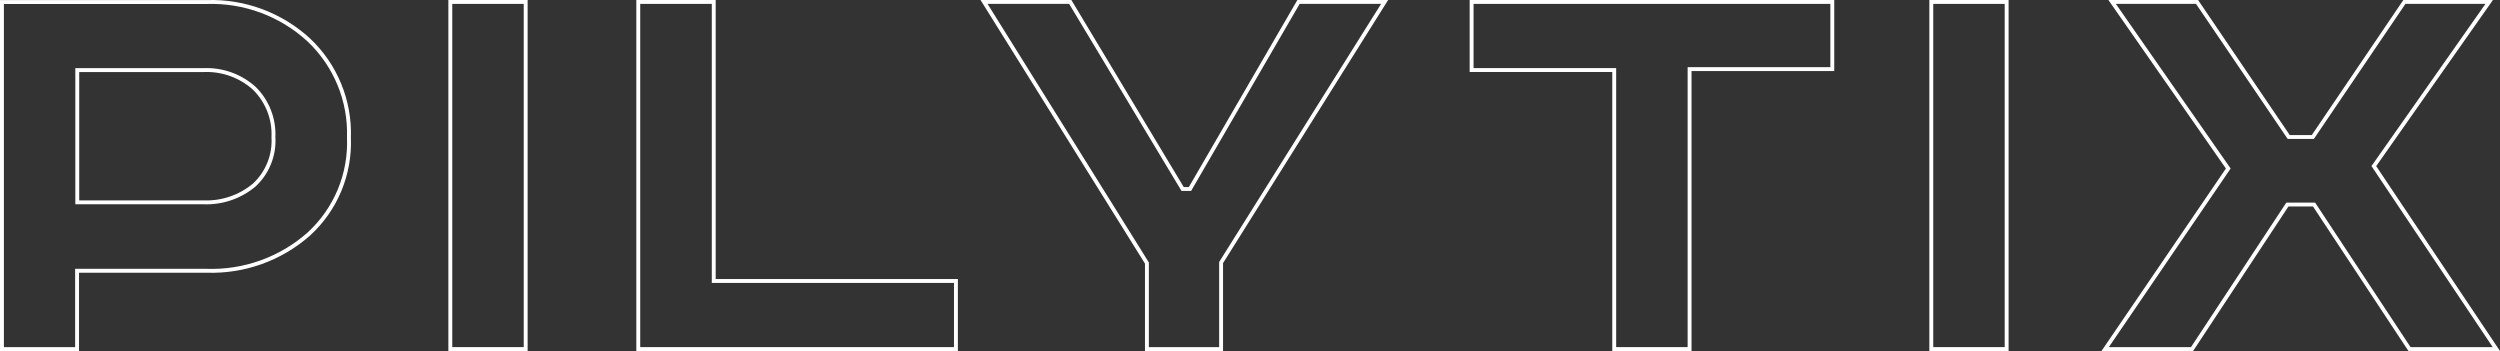
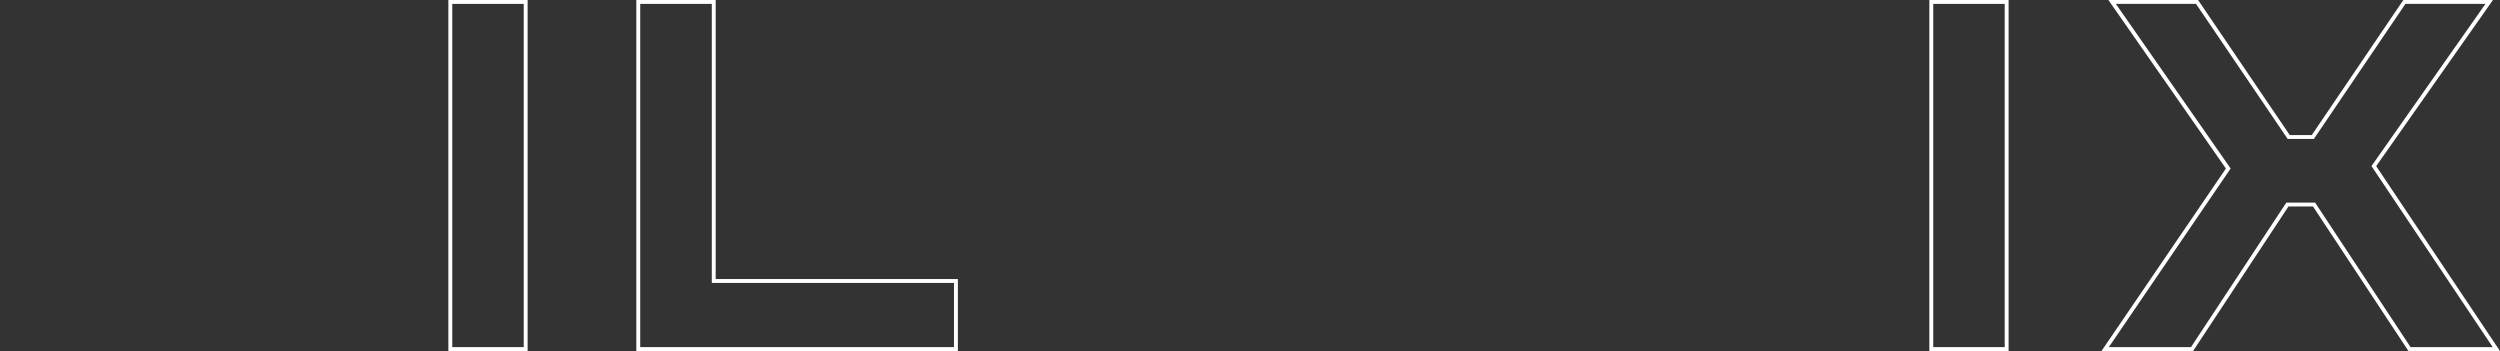
<svg xmlns="http://www.w3.org/2000/svg" width="1282" height="180" viewBox="0 0 1282 180" fill="none">
  <rect x="0" y="0" width="1282" height="180" fill="#333333" stroke="none" />
-   <path d="M39.527 139.851V179H1V1.044H105.846H105.863L105.88 1.044C125.235 0.377 144.074 7.355 158.326 20.469C165.117 26.872 170.468 34.647 174.022 43.279C177.577 51.911 179.253 61.203 178.939 70.534L178.937 70.571L178.939 70.608C179.314 79.852 177.664 89.065 174.104 97.604C170.546 106.14 165.165 113.795 158.339 120.034C143.903 132.786 125.13 139.521 105.881 138.852L105.863 138.851H105.846H40.527H39.527V139.851ZM40.622 35.951H39.622V36.951V102.754V103.754H40.622H104.299C113.767 104.146 123.044 101.005 130.325 94.939L130.346 94.922L130.365 94.904C133.729 91.783 136.358 87.954 138.062 83.693C139.759 79.45 140.497 74.884 140.222 70.322C140.434 65.696 139.672 61.077 137.984 56.764C136.29 52.434 133.701 48.511 130.386 45.25L130.37 45.234L130.352 45.218C123.217 38.832 113.86 35.505 104.297 35.951H40.622Z" stroke="white" stroke-width="2" />
  <path d="M230.923 1H269.566V179H230.923V1Z" stroke="white" stroke-width="2" />
  <path d="M367.004 144.084H490.201V179H327.306V1H366.004V143.084V144.084H367.004Z" stroke="white" stroke-width="2" />
-   <path d="M665.877 1H710.028L626.329 134.397L626.176 134.641V134.928V179H588.139V135.167V134.881L587.988 134.638L504.616 1H548.83L606.157 96.429L606.448 96.914H607.014H609.642H610.218L610.507 96.416L665.877 1Z" stroke="white" stroke-width="2" />
-   <path d="M826.773 35.916H754.64V1H939.599V35.439H867.418H866.418V36.439V179H827.773V36.916V35.916H826.773Z" stroke="white" stroke-width="2" />
  <path d="M990.369 1H1029.01V179H990.369V1Z" stroke="white" stroke-width="2" />
  <path d="M1232.97 1H1276.46L1217.7 84.608L1217.3 85.169L1217.68 85.739L1280.13 179H1235.59L1186.94 105.331L1186.65 104.882H1186.11H1173.52H1172.98L1172.68 105.332L1124.08 179H1079.52L1142.27 86.986L1142.65 86.417L1142.26 85.851L1083.1 1H1126.65L1173.35 69.814L1173.65 70.253H1174.18H1185.49H1186.02L1186.32 69.814L1232.97 1Z" stroke="white" stroke-width="2" />
</svg>